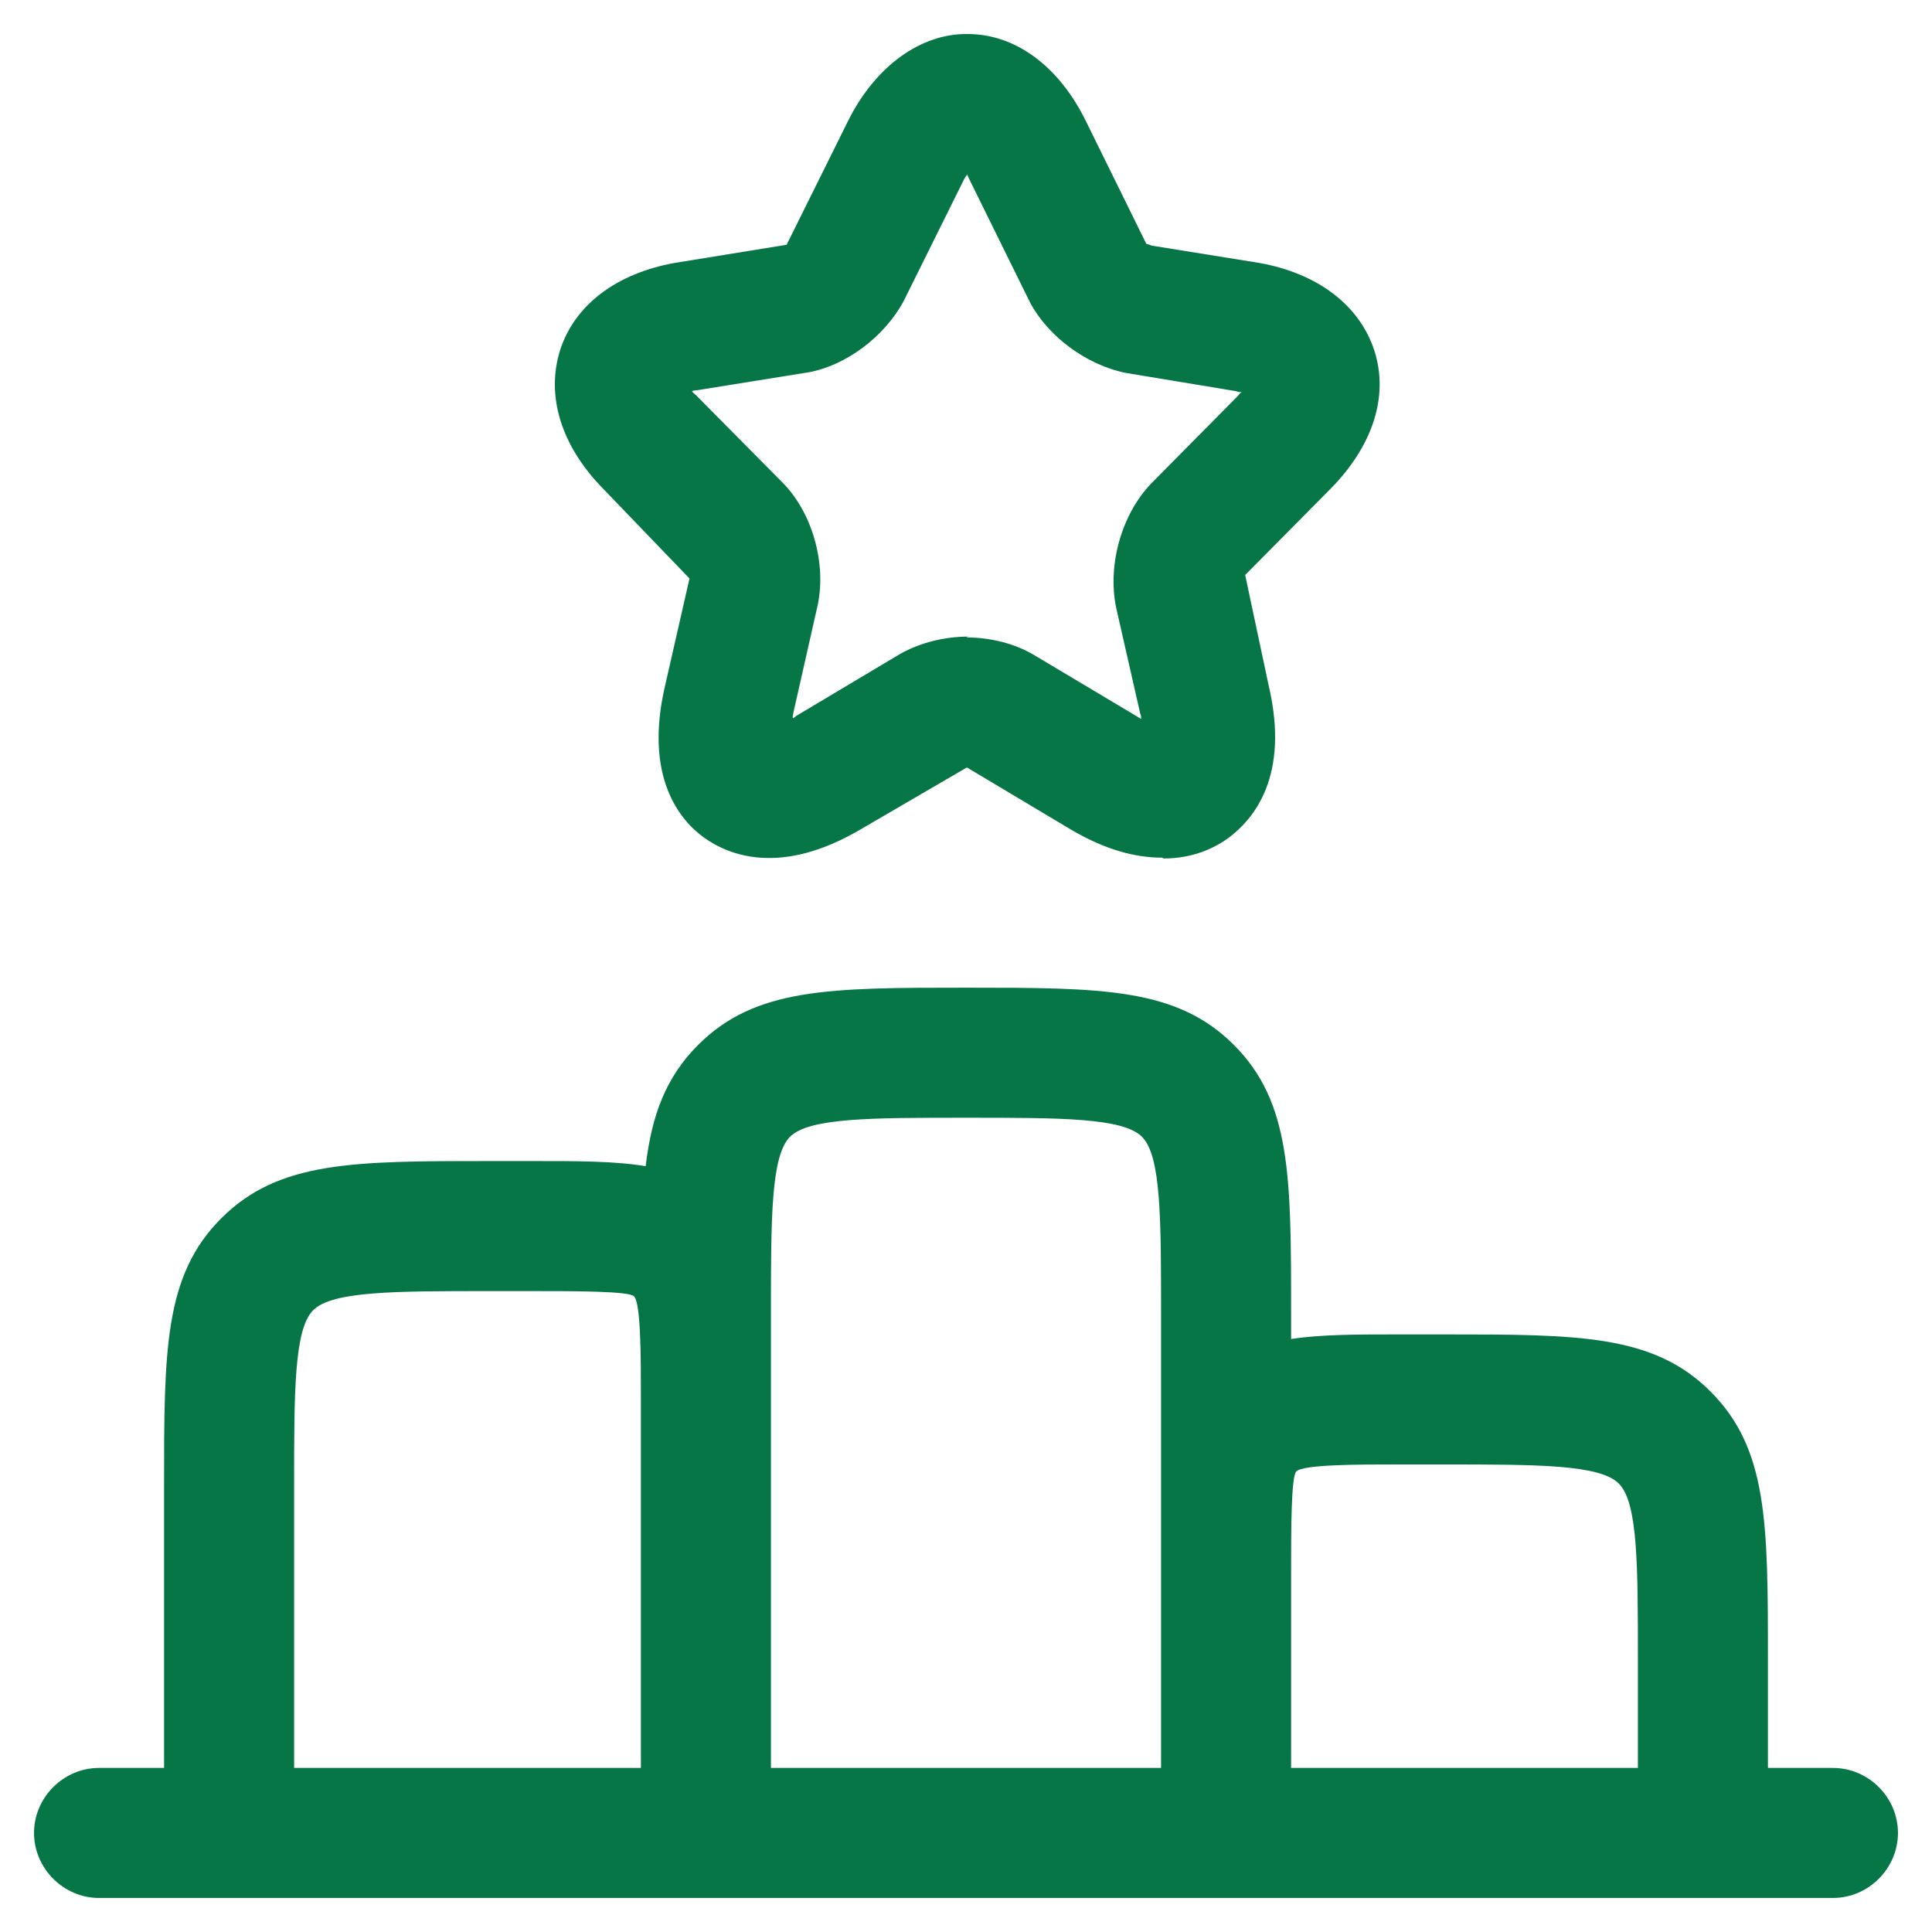
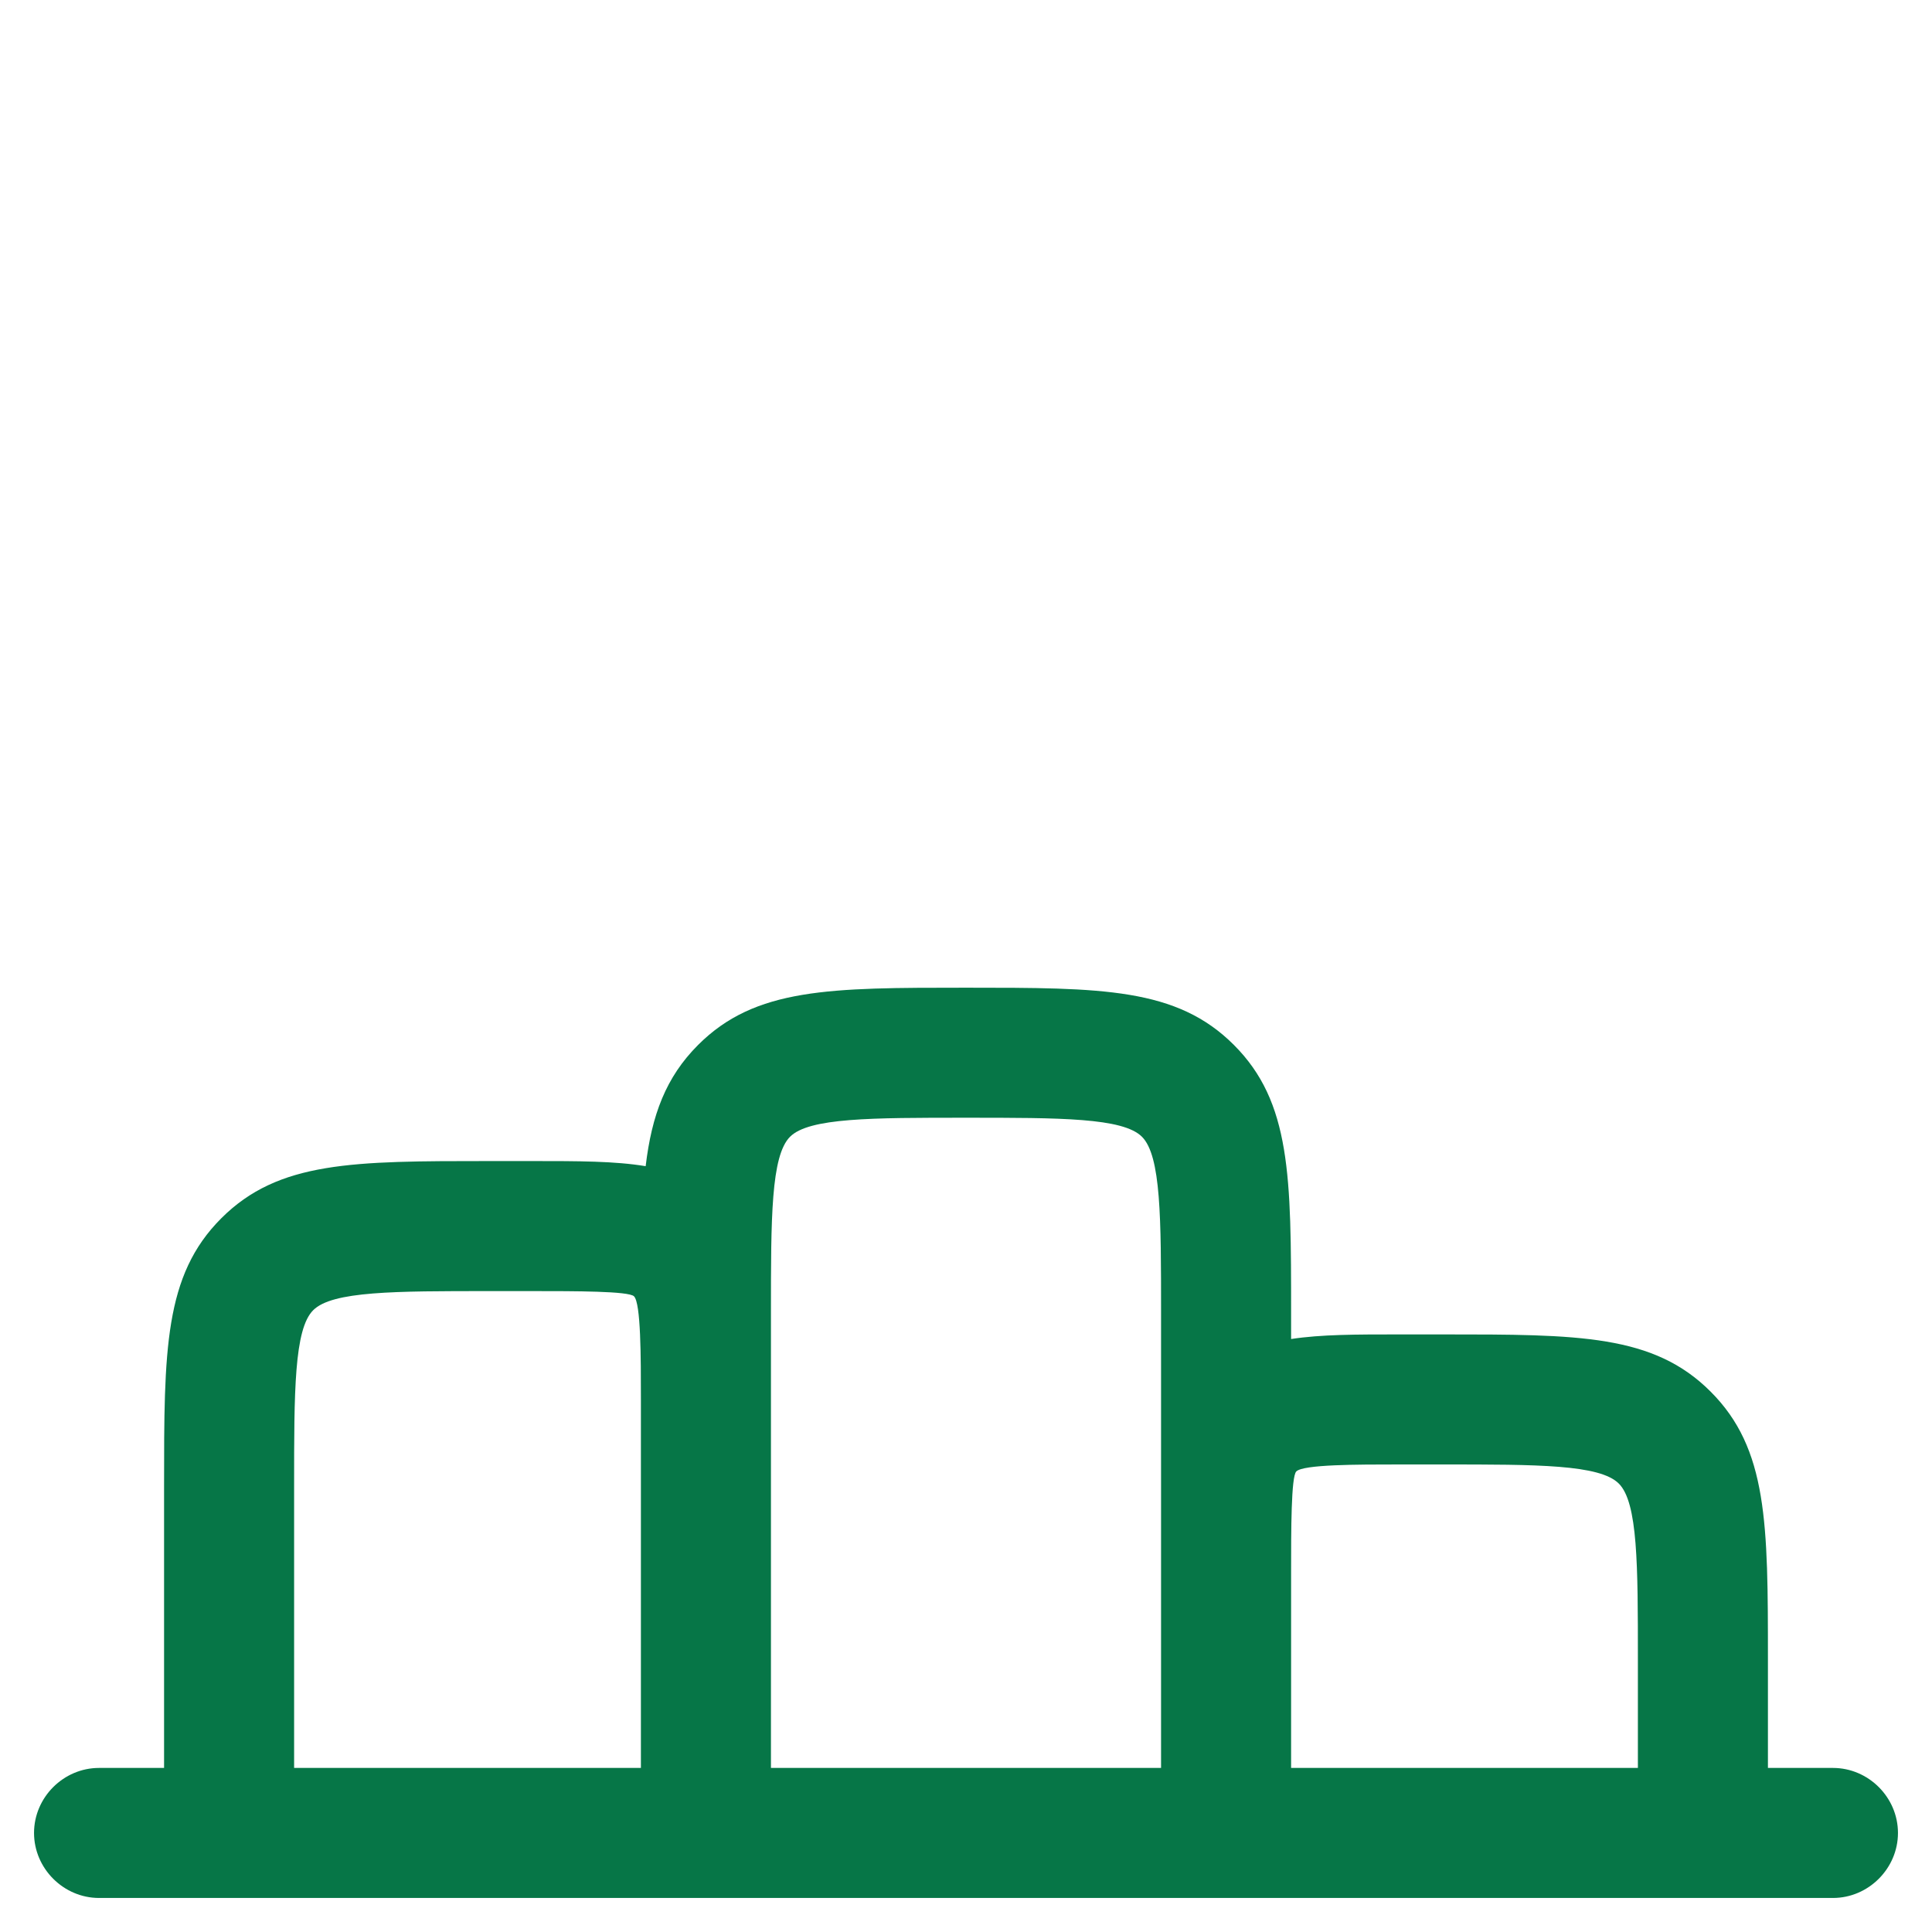
<svg xmlns="http://www.w3.org/2000/svg" width="26" height="26" viewBox="0 0 26 26" fill="none">
-   <path fill-rule="evenodd" clip-rule="evenodd" d="M14.4 11.157C14.89 11.448 15.299 11.542 15.637 11.542L15.661 11.553C16.069 11.553 16.361 11.402 16.536 11.274C16.862 11.028 17.364 10.457 17.072 9.22L16.757 7.738L17.912 6.572C18.472 6 18.694 5.335 18.495 4.717C18.297 4.11 17.737 3.679 16.944 3.538L15.497 3.305C15.474 3.293 15.427 3.282 15.427 3.282L14.611 1.625C14.249 0.89 13.665 0.458 13.024 0.458C12.405 0.447 11.787 0.878 11.414 1.625L10.586 3.294L9.081 3.538C8.299 3.679 7.739 4.098 7.54 4.705C7.342 5.324 7.552 6 8.112 6.572L9.279 7.785L8.952 9.22C8.661 10.457 9.15 11.04 9.477 11.274C9.804 11.507 10.504 11.799 11.589 11.157L13.012 10.328L14.4 11.157ZM13.911 8.812C13.654 8.66 13.327 8.578 13.001 8.578L13.036 8.567C12.709 8.567 12.382 8.649 12.114 8.8L10.726 9.628C10.716 9.633 10.709 9.639 10.702 9.646C10.691 9.655 10.681 9.664 10.667 9.664C10.667 9.64 10.679 9.582 10.679 9.582L11.006 8.135C11.122 7.563 10.924 6.887 10.527 6.49L9.372 5.324C9.364 5.315 9.356 5.308 9.348 5.302C9.334 5.29 9.321 5.28 9.314 5.265C9.325 5.253 9.372 5.253 9.372 5.253L10.889 5.009C11.39 4.915 11.904 4.53 12.161 4.052L12.977 2.407C12.982 2.397 12.99 2.386 12.996 2.377C13.005 2.365 13.012 2.355 13.012 2.348C13.024 2.36 13.036 2.395 13.036 2.395L13.864 4.075C14.109 4.53 14.622 4.915 15.159 5.02L16.64 5.265C16.664 5.277 16.687 5.277 16.711 5.277C16.687 5.288 16.652 5.335 16.652 5.335L15.497 6.502C15.101 6.91 14.902 7.587 15.019 8.17L15.345 9.605C15.357 9.628 15.357 9.652 15.357 9.675C15.334 9.664 15.299 9.64 15.299 9.64L13.911 8.812Z" fill="#067647" />
  <path fill-rule="evenodd" clip-rule="evenodd" d="M0.458 24.667C0.458 25.145 0.855 25.542 1.333 25.542H24.667C25.145 25.542 25.542 25.145 25.542 24.667C25.542 24.188 25.145 23.792 24.667 23.792H23.792V22.333C23.792 20.502 23.791 19.498 23.021 18.728C22.252 17.958 21.248 17.958 19.417 17.958H18.833C18.251 17.958 17.778 17.958 17.375 18.02V17.667C17.375 15.835 17.375 14.832 16.605 14.062C15.835 13.292 14.832 13.292 13 13.292C11.168 13.292 10.165 13.292 9.395 14.062C8.961 14.496 8.771 15.005 8.689 15.694C8.274 15.625 7.781 15.625 7.167 15.625H6.583C4.752 15.625 3.748 15.625 2.978 16.395C2.208 17.165 2.208 18.168 2.208 20V23.792H1.333C0.855 23.792 0.458 24.188 0.458 24.667ZM15.625 23.792H10.375V17.667C10.375 16.395 10.375 15.555 10.632 15.298C10.888 15.042 11.728 15.042 12.999 15.042C14.271 15.042 15.112 15.042 15.368 15.298C15.625 15.555 15.625 16.395 15.625 17.666V23.792ZM22.042 22.333V23.792H17.375V21.167C17.375 20.595 17.375 19.872 17.445 19.802C17.538 19.708 18.261 19.708 18.832 19.708H19.417C20.688 19.708 21.528 19.708 21.785 19.965C22.042 20.221 22.042 21.062 22.042 22.333ZM3.958 23.792H8.625V18.833C8.625 18.262 8.625 17.538 8.532 17.445C8.462 17.375 7.738 17.375 7.167 17.375H6.583C5.312 17.375 4.472 17.375 4.215 17.632C3.958 17.888 3.958 18.728 3.958 19.999V23.792Z" fill="#067647" />
</svg>